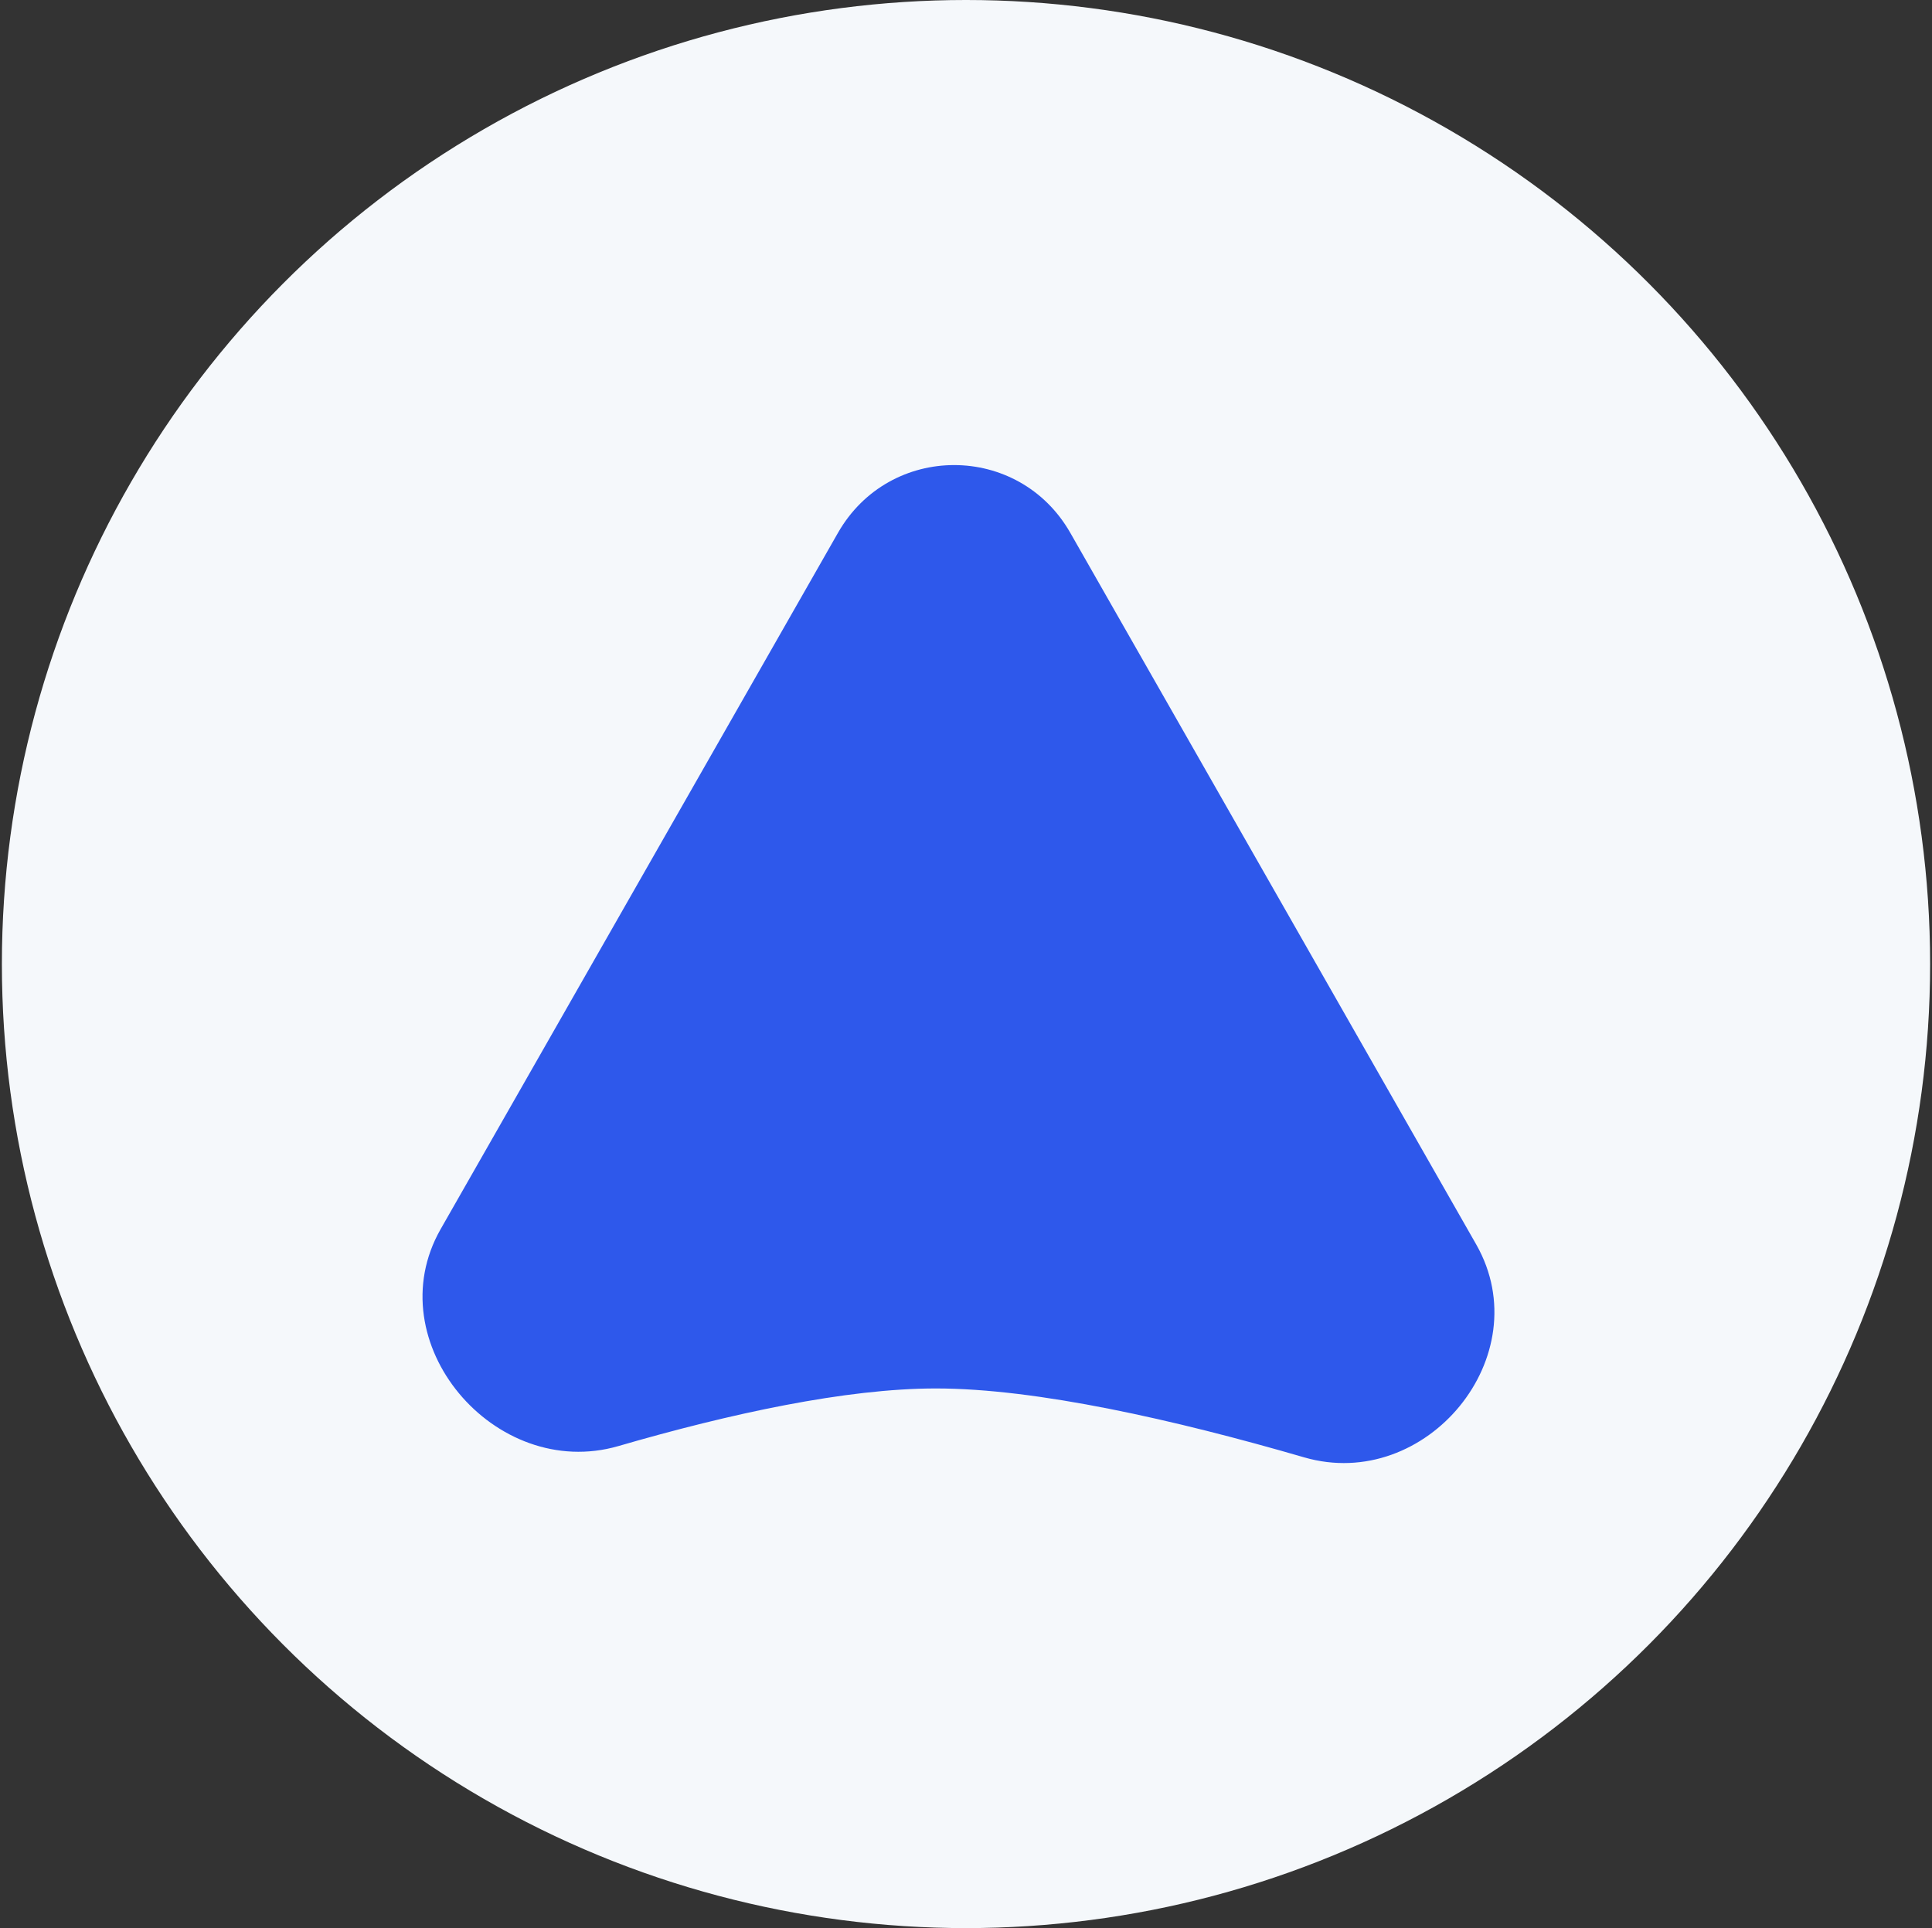
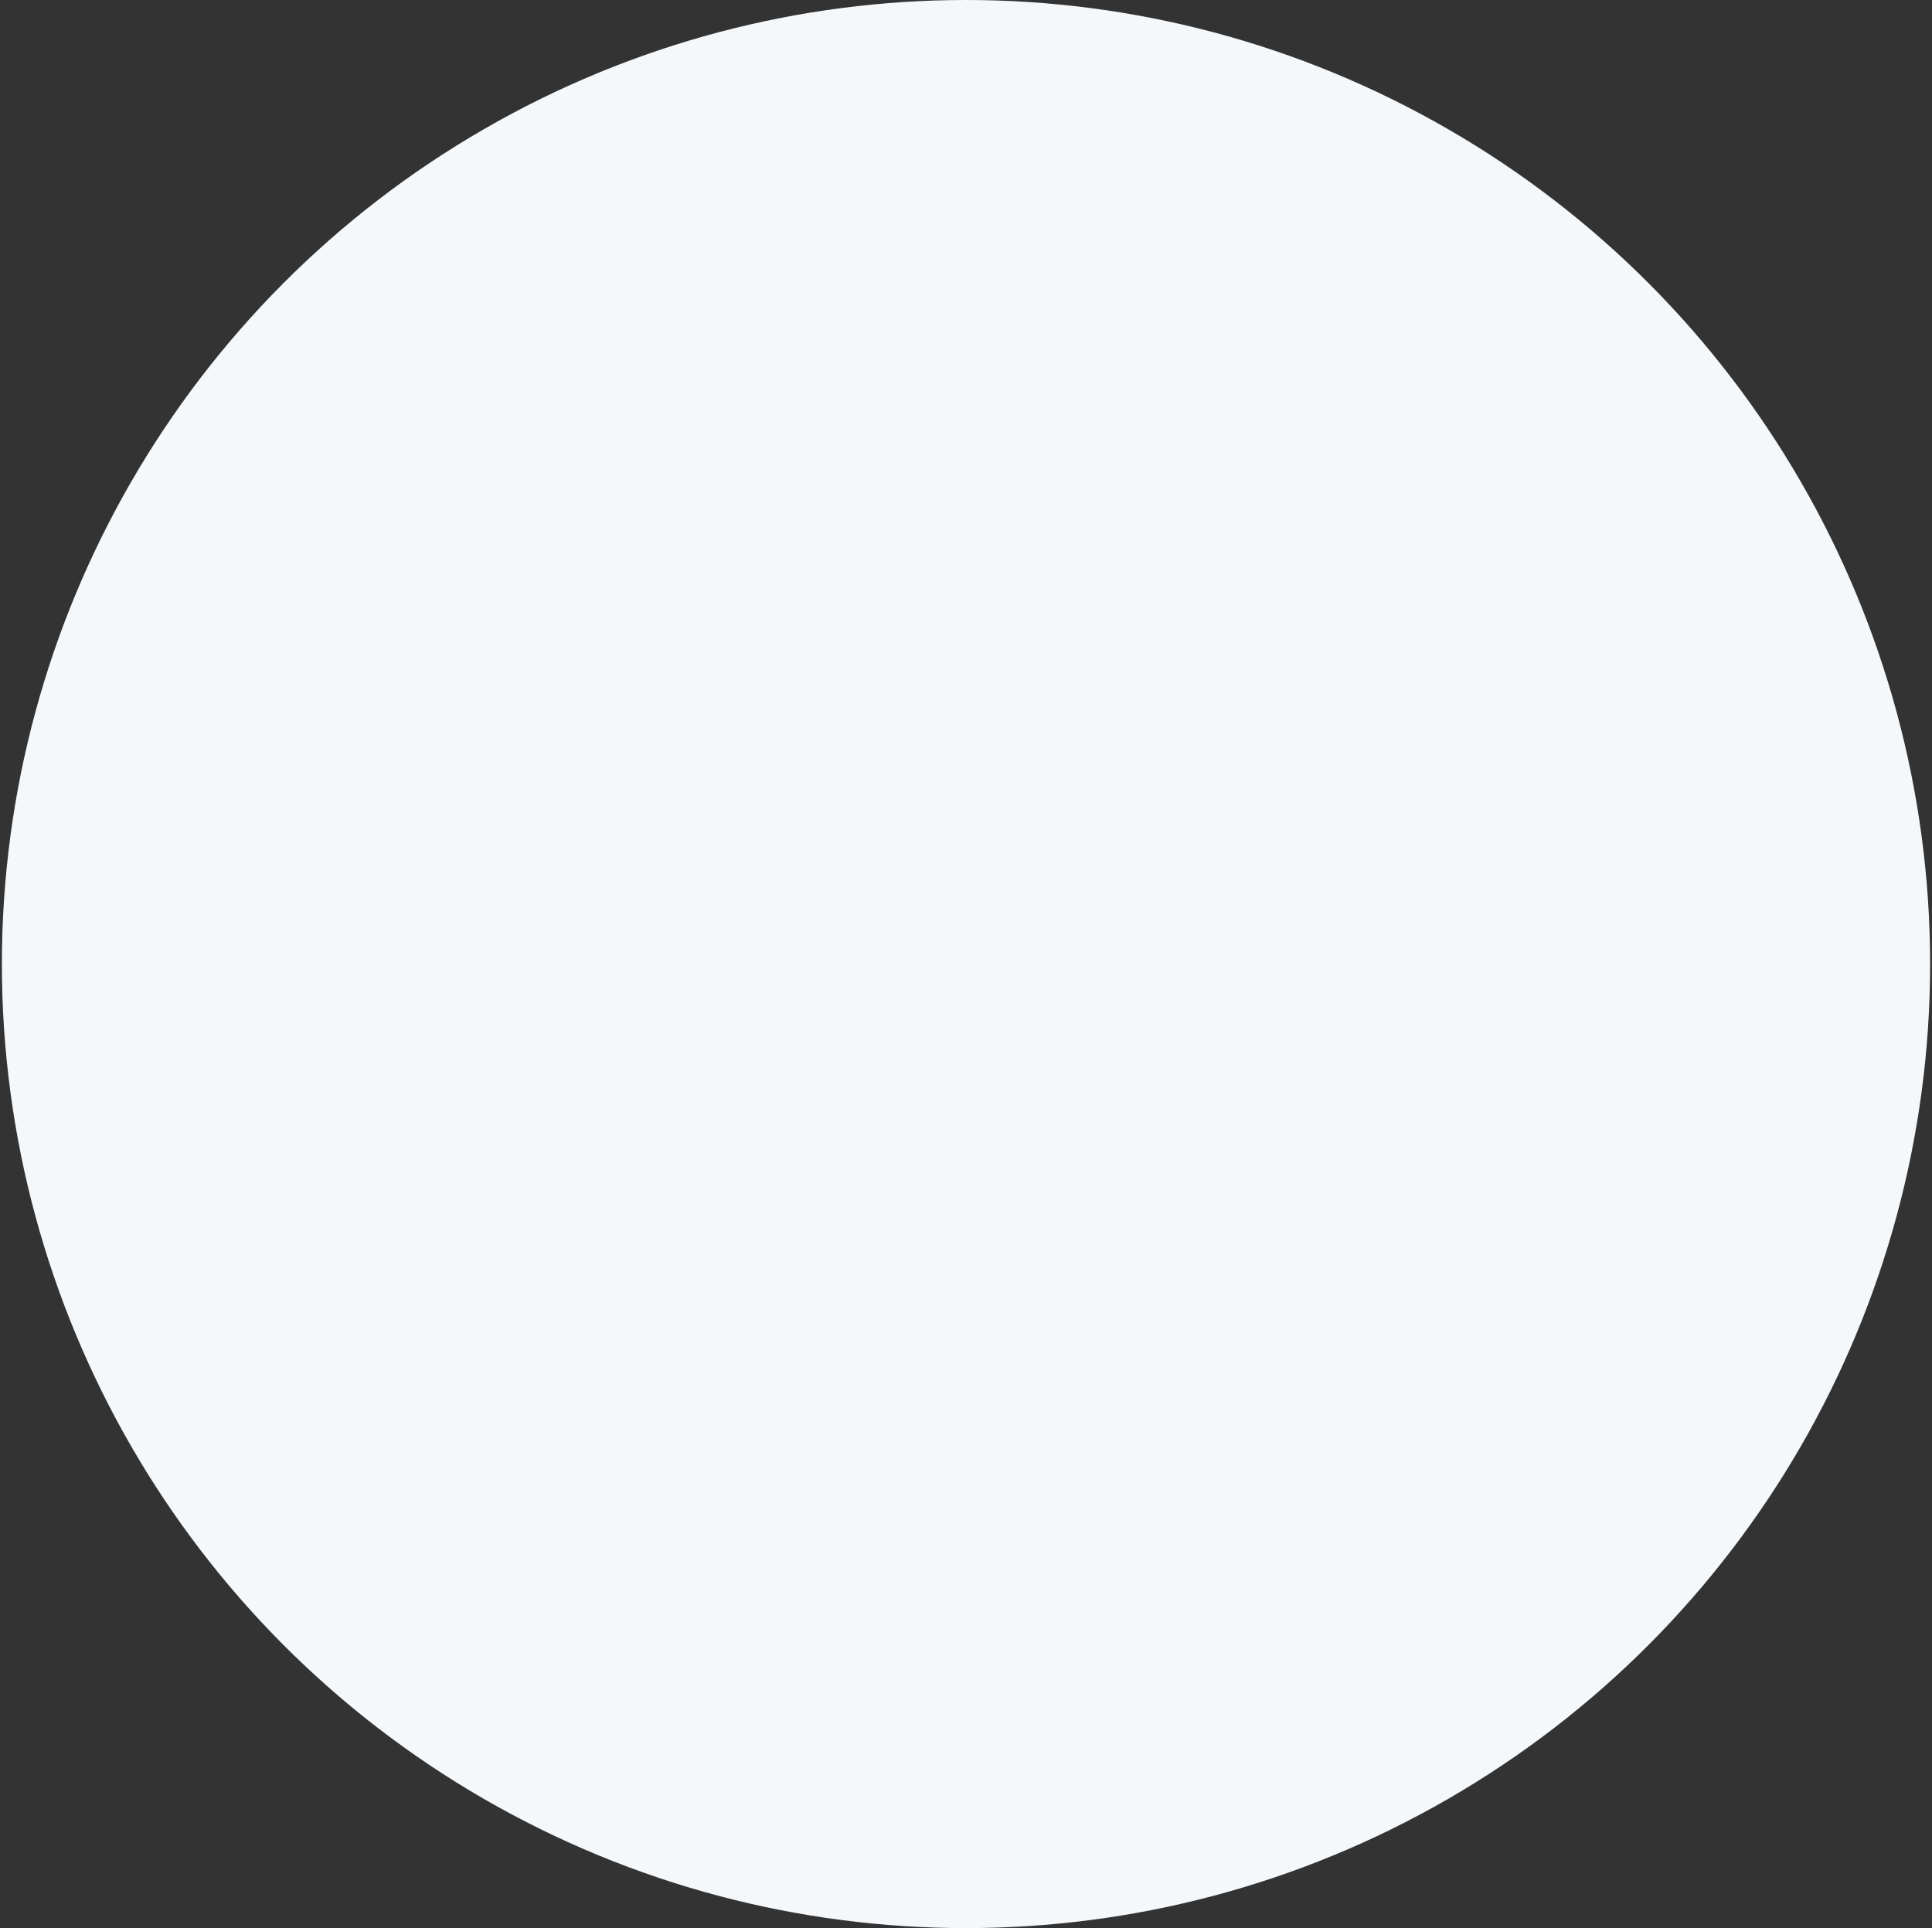
<svg xmlns="http://www.w3.org/2000/svg" width="513" height="512" fill="none">
  <rect width="100%" height="100%" fill="#333333" stroke="none" />
  <circle cx="256" cy="256" r="256" transform="translate(.5)" fill="#f5f8fb" />
-   <path d="M222.5 141.5c13.7-24 48-24 61.7 0l107.8 189c16.8 29.6-13.3 65.9-45.7 56.5-34.4-10-71.1-18.3-97.8-18.3-23.9 0-54.7 6.7-84.3 15.3-32.8 9.5-64.3-27.6-47.2-57.6l105.5-184.9z" fill="#2e58eb" />
</svg>